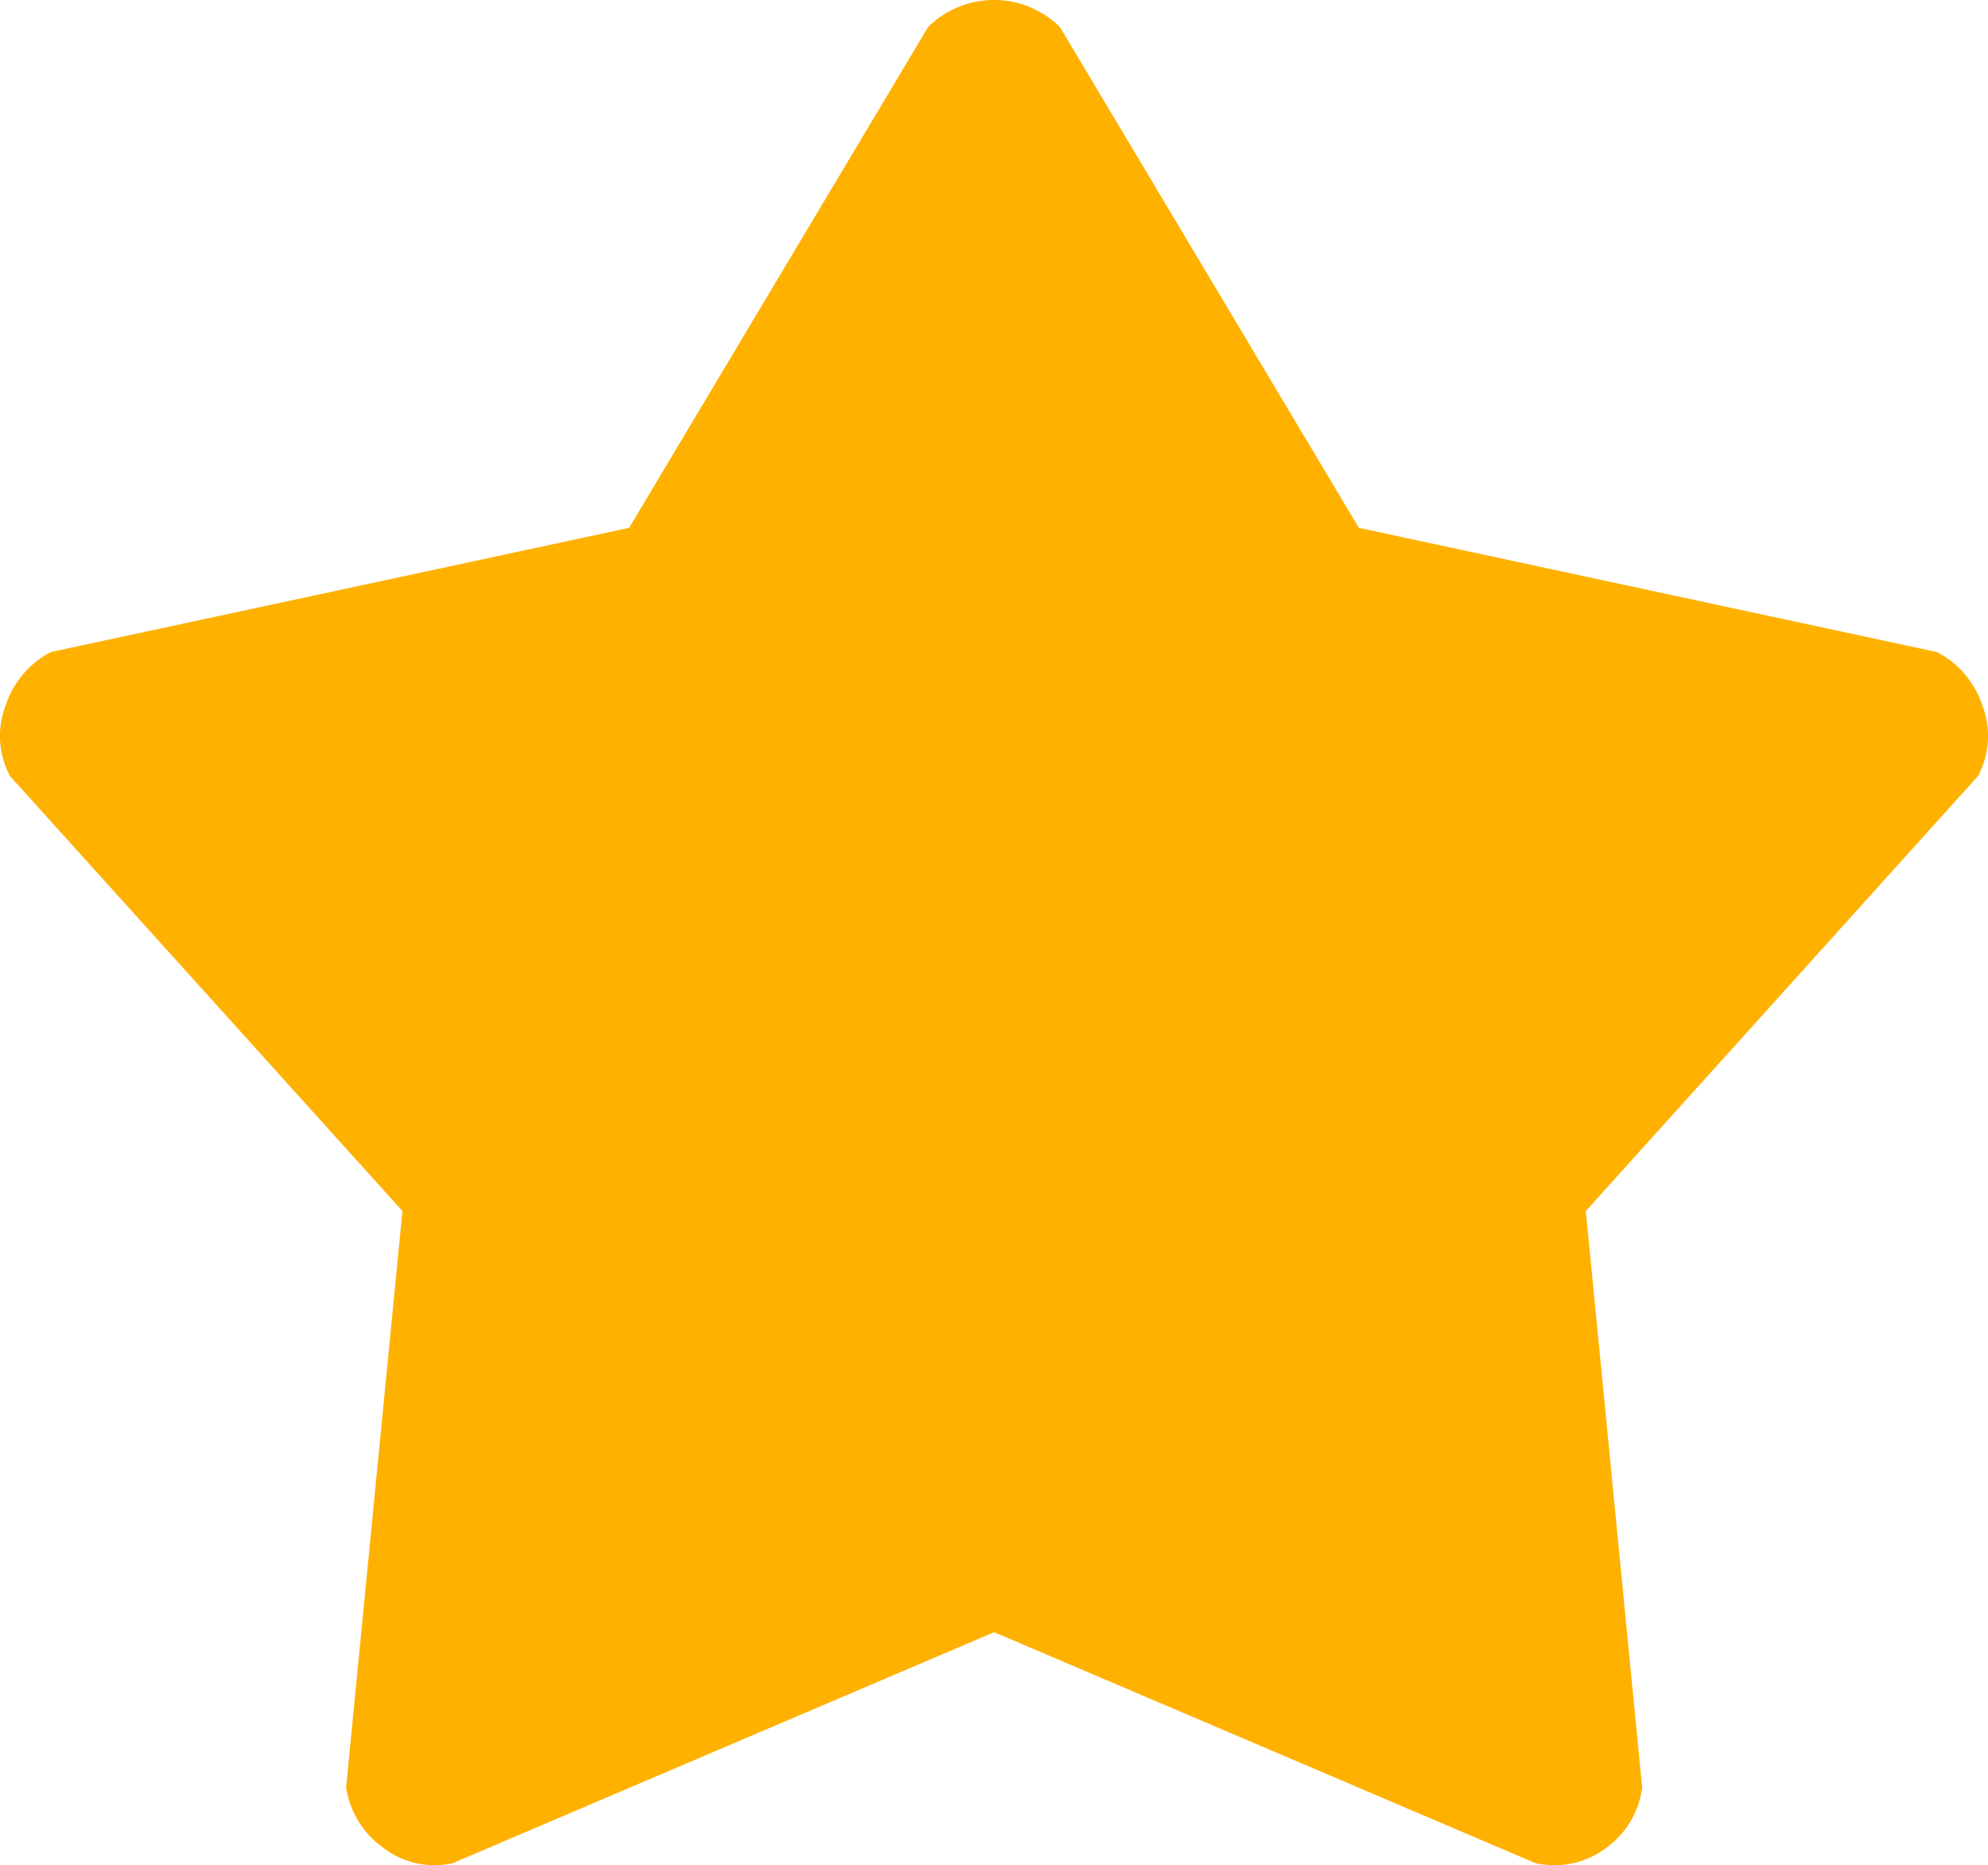
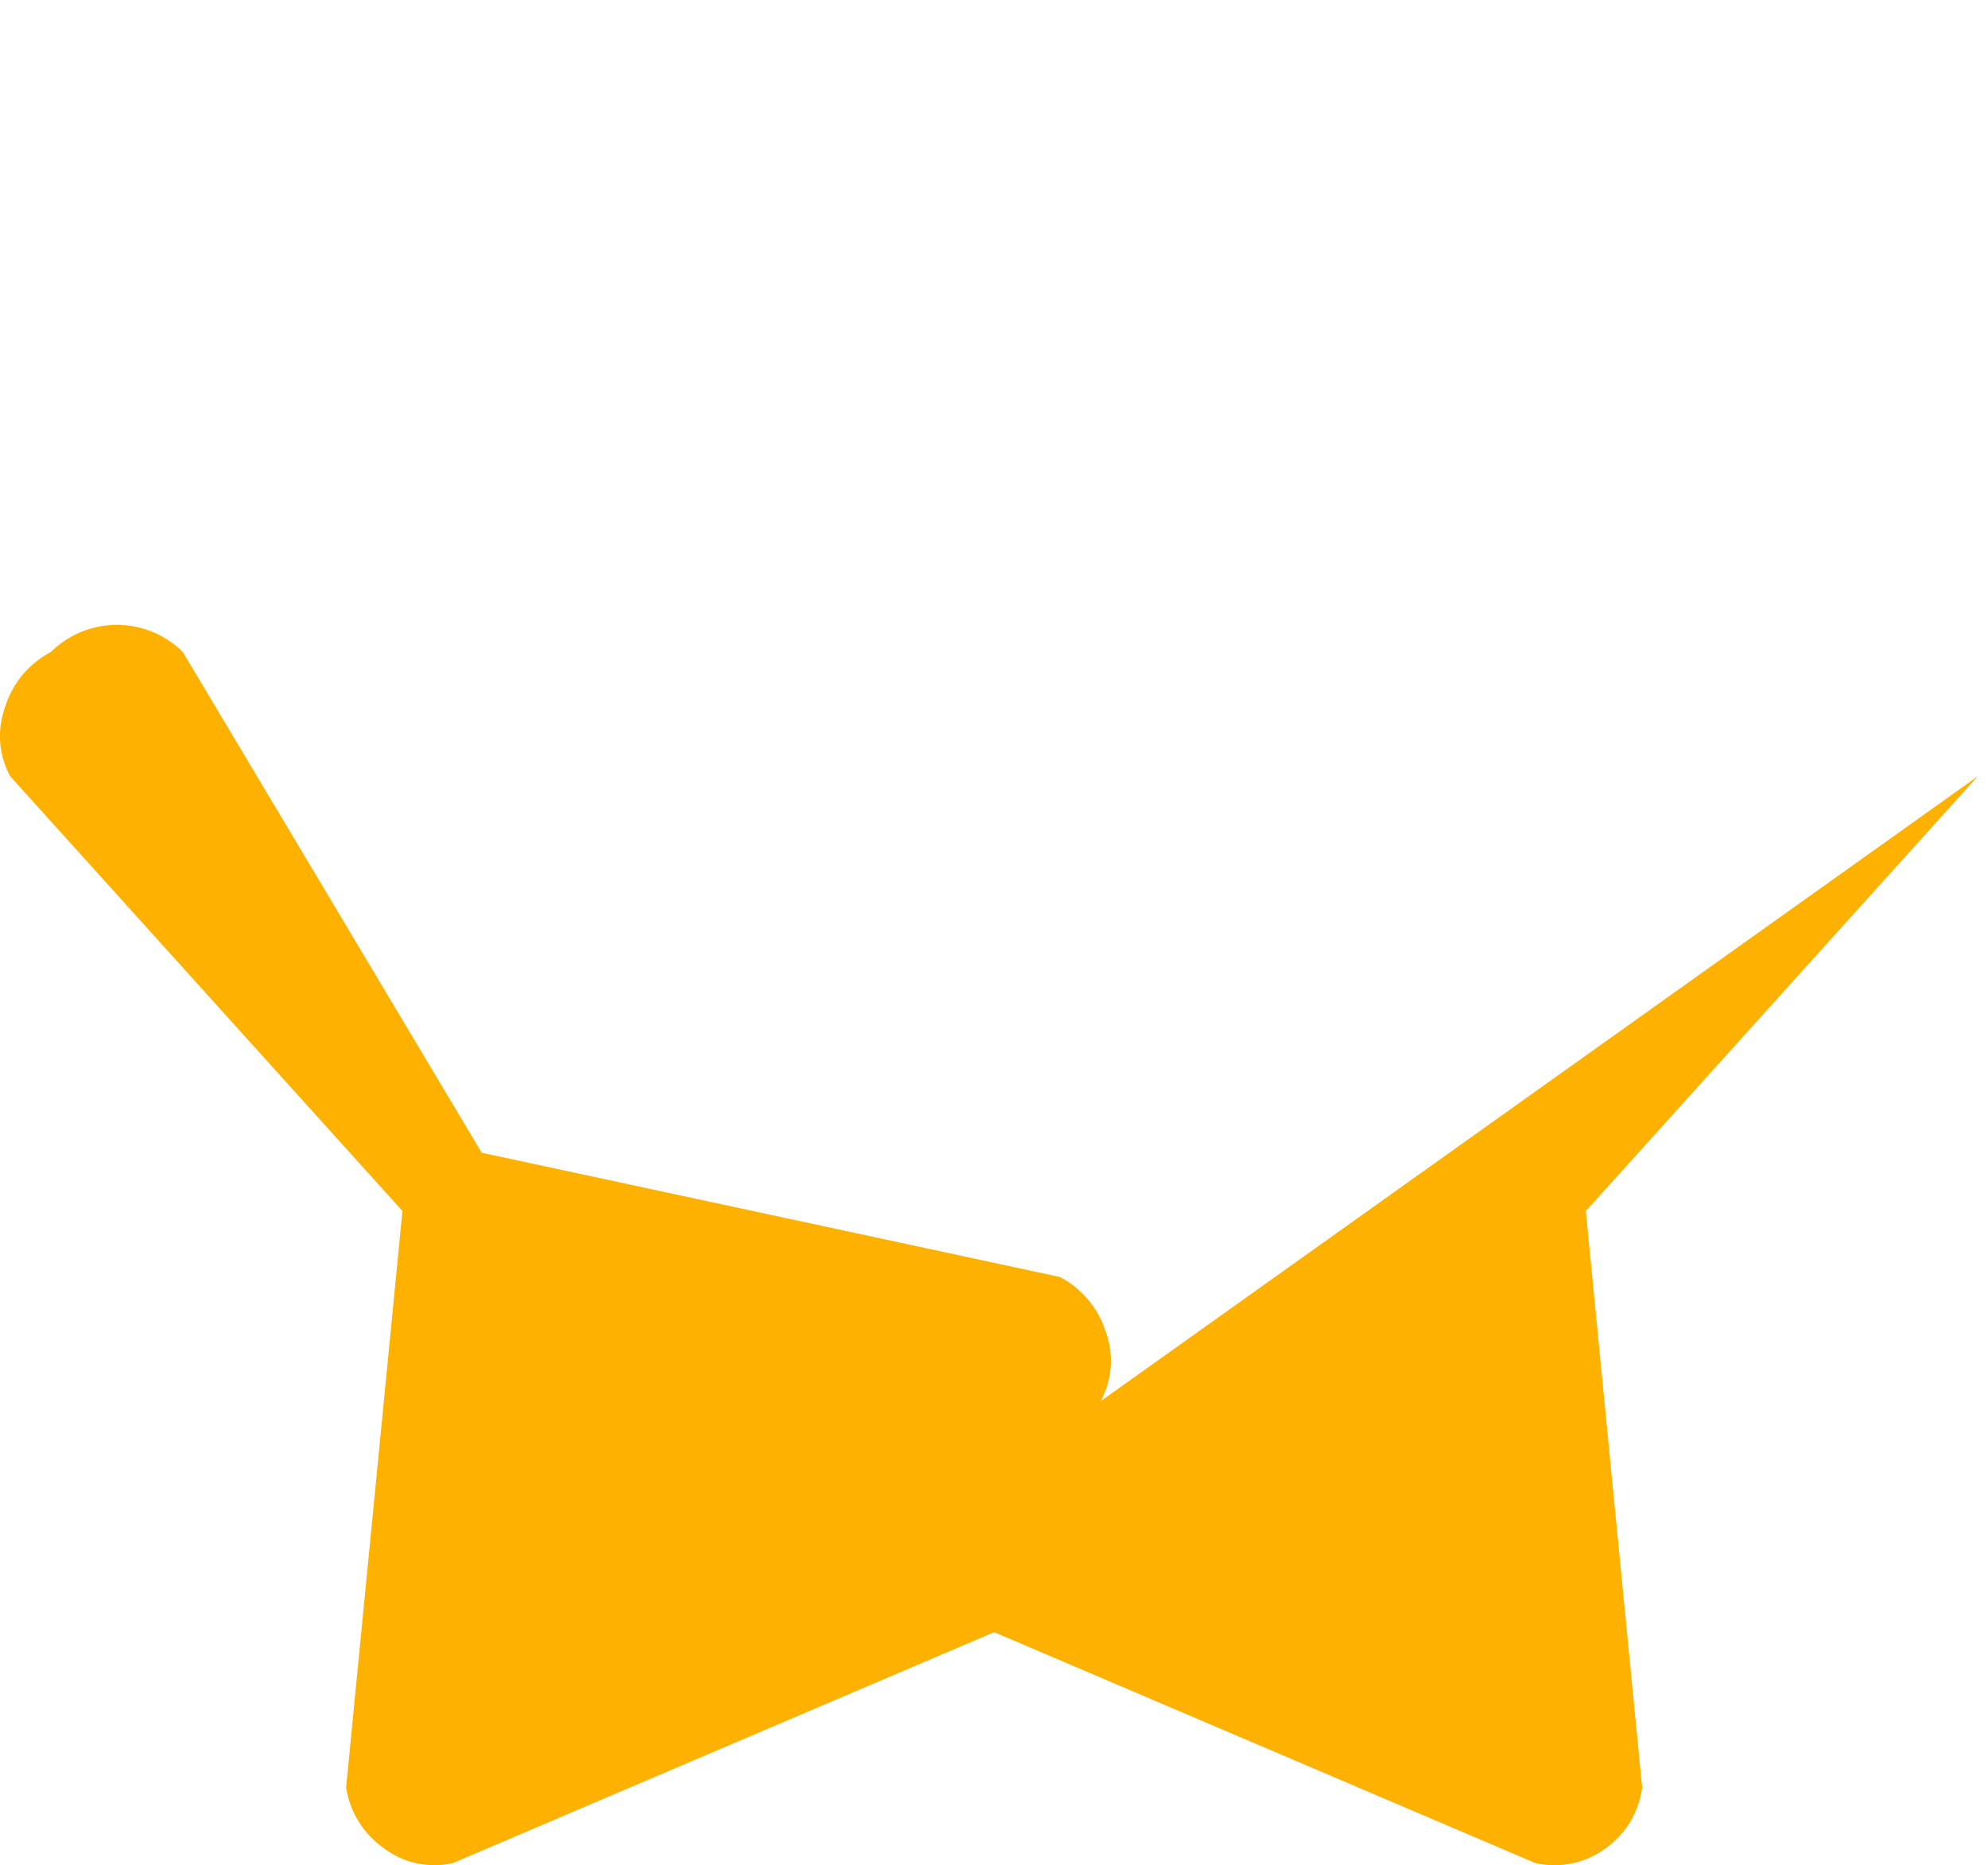
<svg xmlns="http://www.w3.org/2000/svg" width="30.85" height="28.939" viewBox="0 0 30.85 28.939">
-   <path d="M30.718,12.045l-6.082,6.746.874,8.943a1.368,1.368,0,0,1-.572.948,1.335,1.335,0,0,1-1.084.226l-8.4-3.583-8.4,3.583a1.3,1.3,0,0,1-1.084-.241,1.408,1.408,0,0,1-.572-.934l.874-8.943L.185,12.045a1.315,1.315,0,0,1-.076-1.084,1.445,1.445,0,0,1,.707-.844L9.79,8.19,14.428.421a1.455,1.455,0,0,1,2.048,0l4.638,7.769,8.973,1.928a1.449,1.449,0,0,1,.708.843,1.311,1.311,0,0,1-.076,1.084Z" transform="translate(-0.027)" fill="#ffb100" />
+   <path d="M30.718,12.045l-6.082,6.746.874,8.943a1.368,1.368,0,0,1-.572.948,1.335,1.335,0,0,1-1.084.226l-8.4-3.583-8.4,3.583a1.3,1.3,0,0,1-1.084-.241,1.408,1.408,0,0,1-.572-.934l.874-8.943L.185,12.045a1.315,1.315,0,0,1-.076-1.084,1.445,1.445,0,0,1,.707-.844a1.455,1.455,0,0,1,2.048,0l4.638,7.769,8.973,1.928a1.449,1.449,0,0,1,.708.843,1.311,1.311,0,0,1-.076,1.084Z" transform="translate(-0.027)" fill="#ffb100" />
</svg>